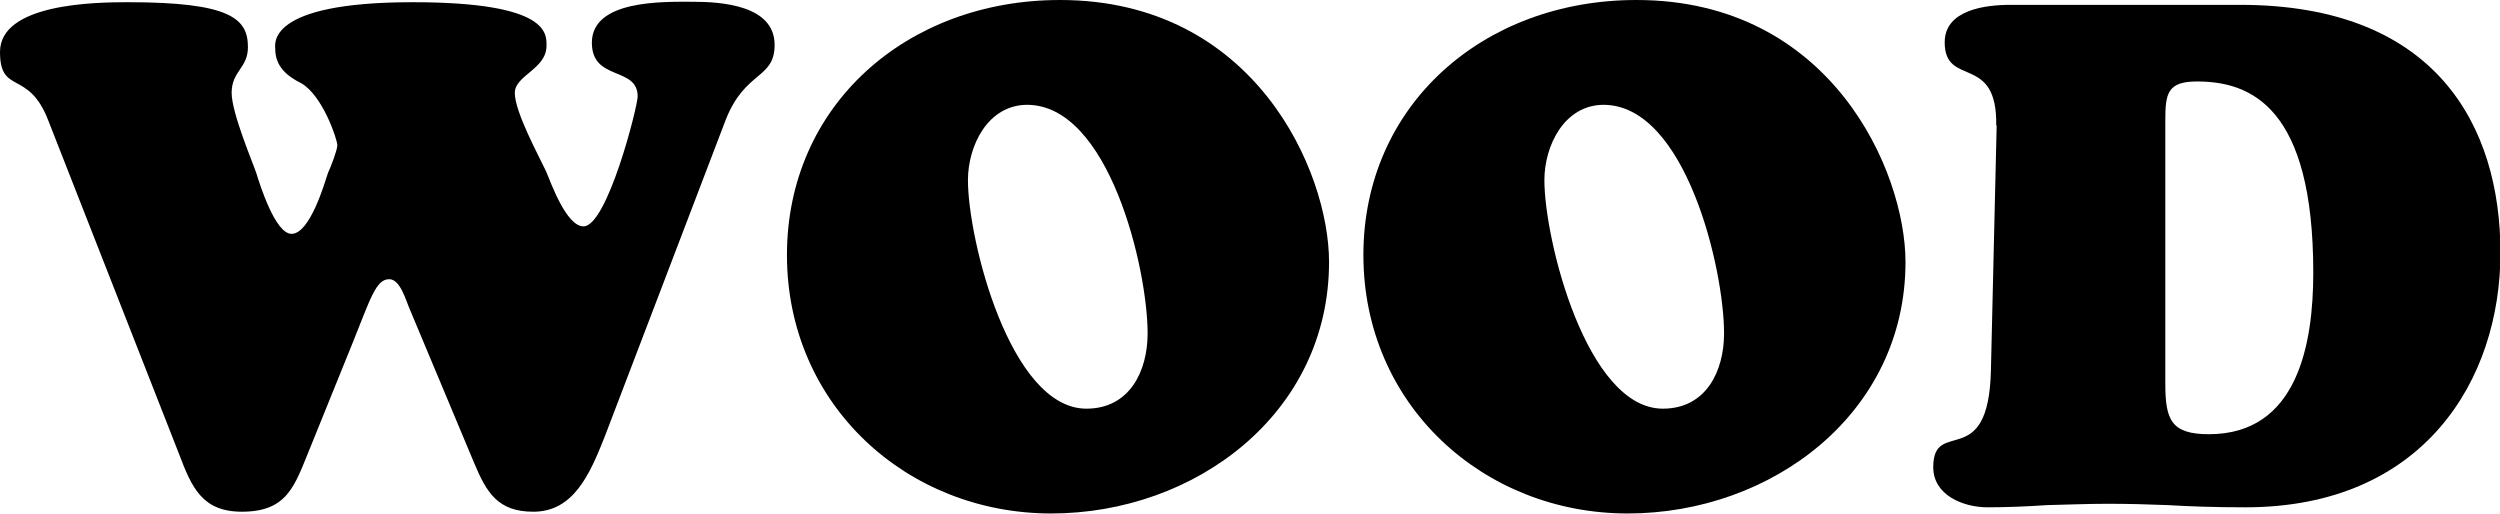
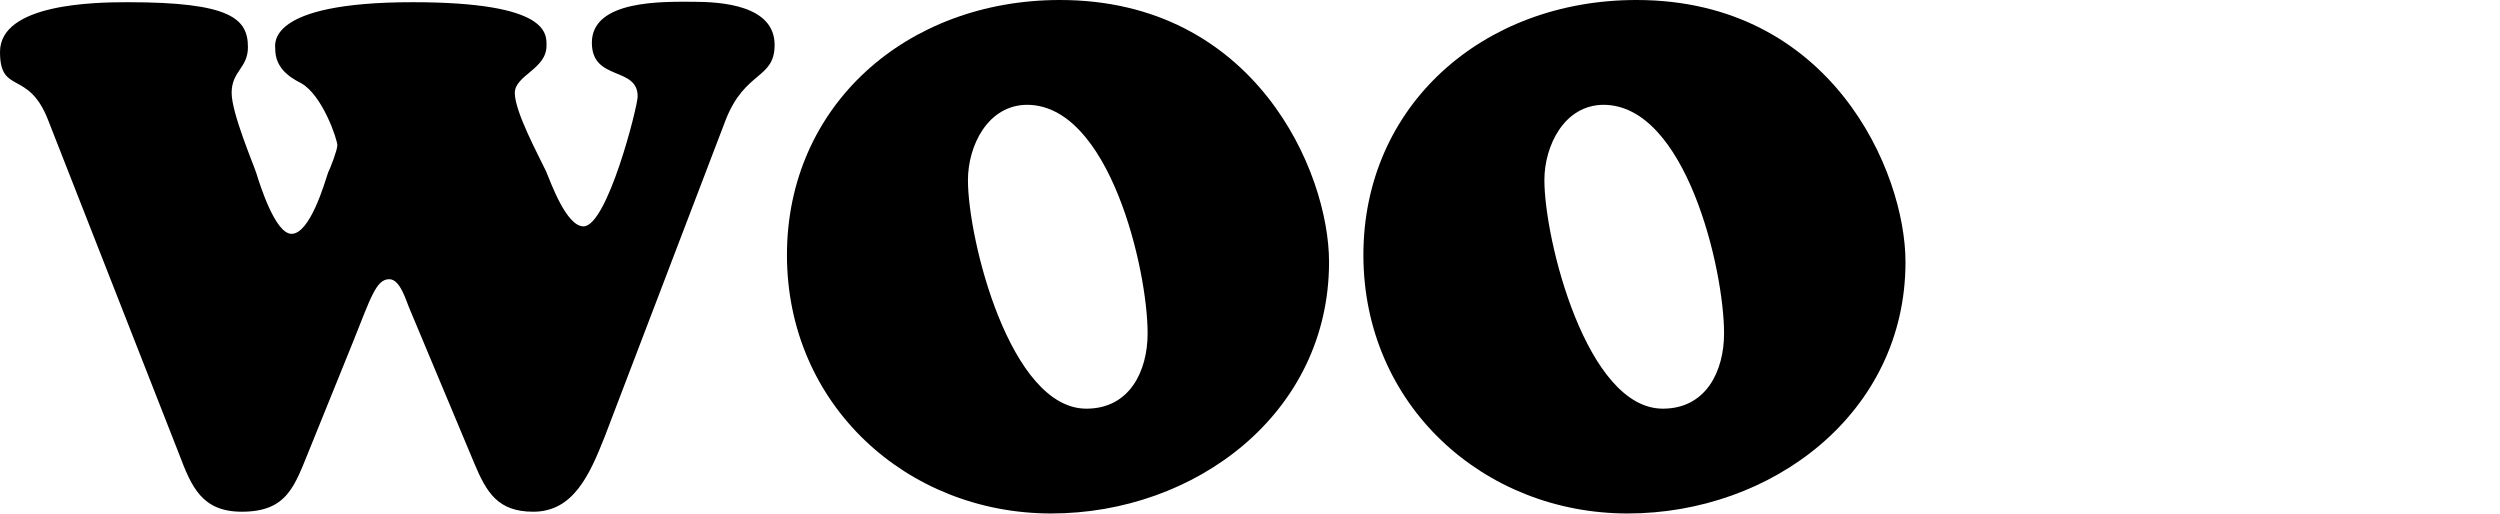
<svg xmlns="http://www.w3.org/2000/svg" id="_レイヤー_2" viewBox="0 0 56.77 11.67">
  <g id="_メイン">
    <path d="m9.3,7.01c-.08-.18-.21-.67-.46-.67-.3,0-.42.42-.83,1.44l-.98,2.42c-.34.83-.5,1.42-1.54,1.42-.9,0-1.14-.56-1.42-1.3L1.09,2.72c-.45-1.15-1.09-.56-1.09-1.54C0,.08,2.16.05,2.9.05,5.23.05,5.63.42,5.63,1.07c0,.48-.37.54-.37,1.04,0,.46.5,1.63.56,1.82.08.26.43,1.38.8,1.38.42,0,.75-1.15.83-1.39.05-.1.21-.51.21-.62,0-.14-.34-1.14-.82-1.41-.32-.16-.59-.38-.59-.78,0-.1-.22-1.06,3.12-1.06,3.11,0,3.04.72,3.04.99,0,.53-.72.67-.72,1.07,0,.43.54,1.42.71,1.78.11.26.46,1.25.85,1.25.54,0,1.23-2.72,1.23-2.95,0-.69-1.04-.34-1.04-1.22,0-.98,1.63-.93,2.29-.93s1.86.08,1.86.98c0,.78-.67.58-1.11,1.7l-2.75,7.2c-.34.86-.71,1.7-1.62,1.7-.8,0-1.06-.43-1.34-1.1l-1.47-3.51Z" />
    <path d="m17.87,5.79c0-3.39,2.71-5.79,6.2-5.79,4.42,0,6.11,3.89,6.11,5.95,0,3.44-3.04,5.71-6.31,5.71s-6-2.46-6-5.87Zm5.46-3.41c-.9,0-1.35.93-1.35,1.71,0,1.36.96,5.19,2.69,5.19.98,0,1.39-.85,1.39-1.71,0-1.46-.87-5.19-2.74-5.19Z" />
    <path d="m30.96,5.79c0-3.39,2.71-5.79,6.2-5.79,4.42,0,6.11,3.89,6.11,5.95,0,3.44-3.04,5.71-6.31,5.71s-6-2.46-6-5.87Zm5.46-3.41c-.9,0-1.35.93-1.35,1.71,0,1.36.96,5.19,2.69,5.19.98,0,1.39-.85,1.39-1.71,0-1.46-.87-5.19-2.74-5.19Z" />
-     <path d="m45.33,2.85c.03-1.65-1.17-.85-1.17-1.89,0-.74.93-.85,1.49-.85h5.22c4.45,0,5.91,2.75,5.91,5.63s-1.74,5.78-5.79,5.78c-.69,0-1.27-.02-1.76-.05-.5-.02-.93-.03-1.38-.03s-.91.02-1.36.03c-.45.03-.9.05-1.36.05-.54,0-1.23-.27-1.23-.91,0-1.15,1.26.13,1.31-2.21l.13-5.55Zm3.84,5.86c0,.82.13,1.15.99,1.15,2.02,0,2.37-2.06,2.37-3.67,0-3.75-1.41-4.34-2.64-4.34-.67,0-.72.27-.72.88v5.97Z" />
  </g>
</svg>